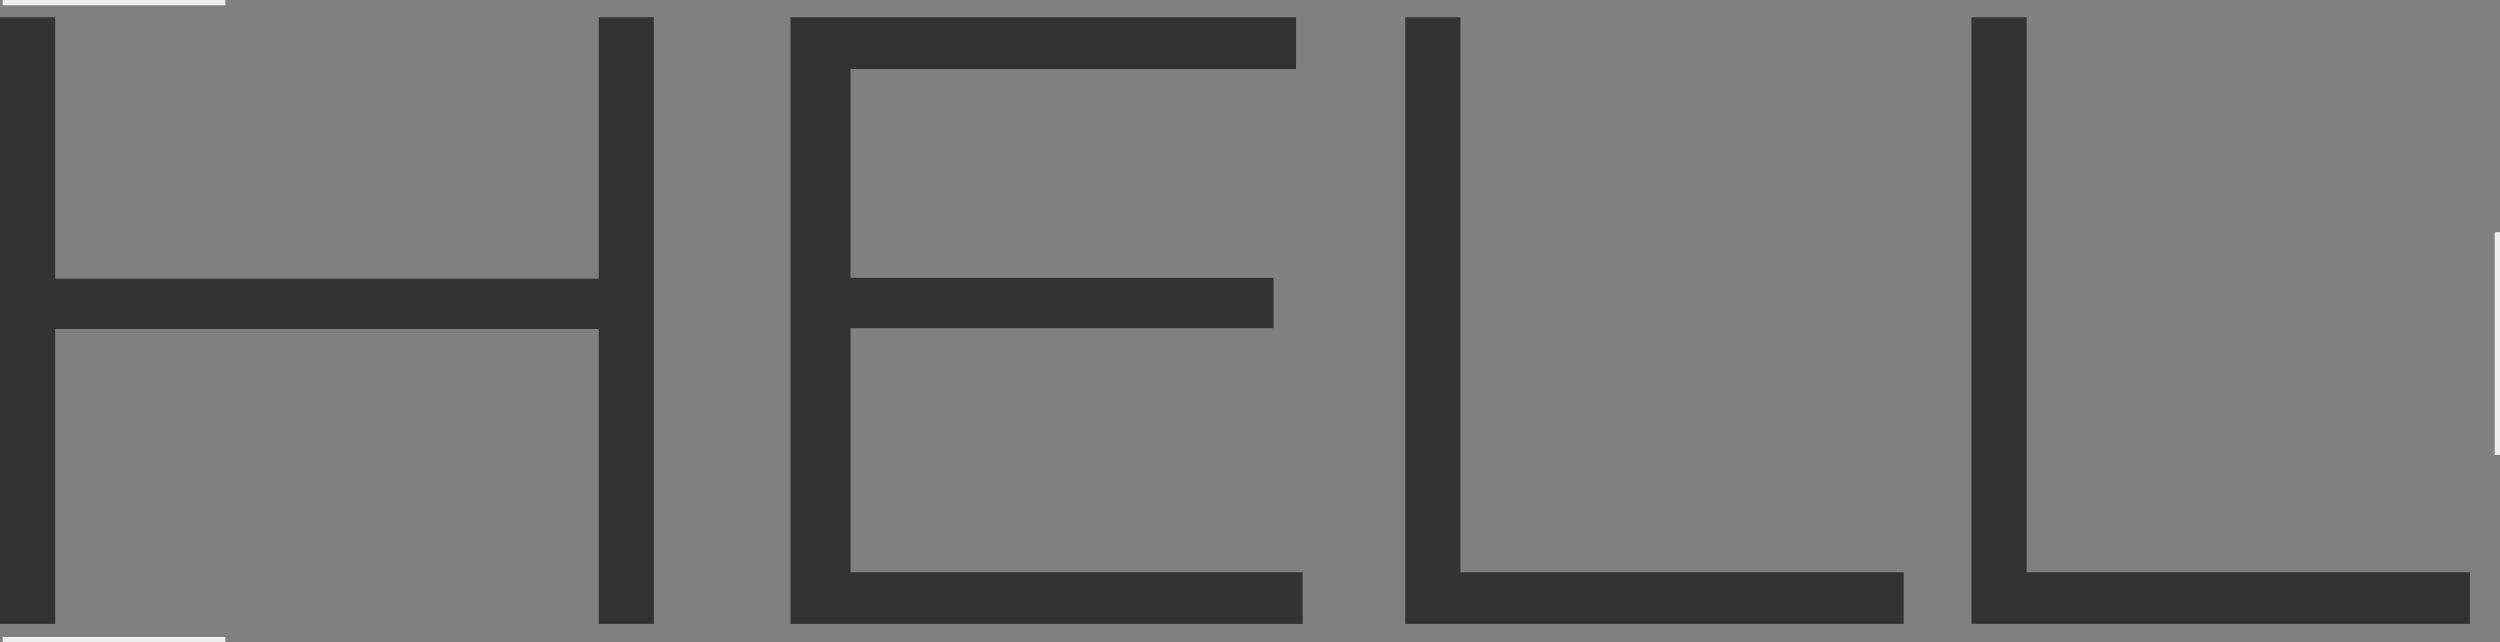
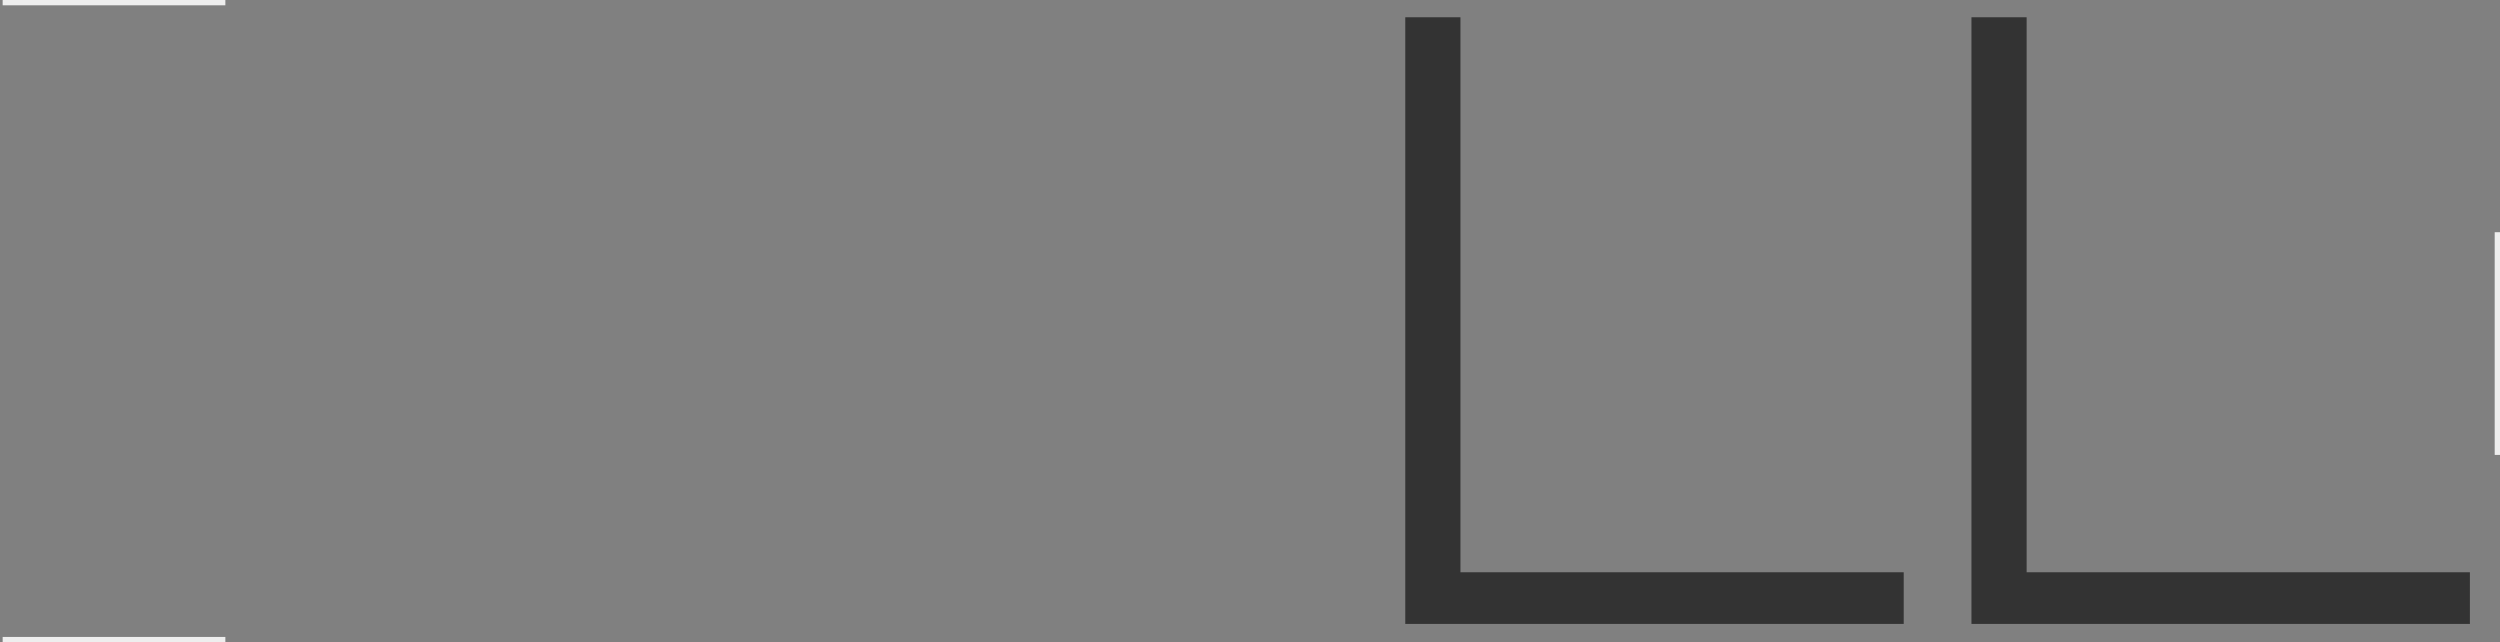
<svg xmlns="http://www.w3.org/2000/svg" version="1.1" id="圖層_1" x="0px" y="0px" width="942px" height="242px" viewBox="-730.917 -93.5 942 242" enable-background="new -730.917 -93.5 942 242" xml:space="preserve">
  <rect x="-730.917" y="-93.5" width="942" height="242" fill="#808080" stroke="none" />
  <g id="圖層_3">
    <g>
      <g>
-         <path fill="#333333" d="M-505.326,141.604V30.476h-204.795v111.128h-20.796V-86.983h20.796V11.5h204.795v-98.483h20.795v228.586     H-505.326z" />
-         <path fill="#333333" d="M-433.054,141.604V-86.983h190.486v19.465h-167.864v78.684h159.378v18.97h-159.378v91.997h170.352v19.471     H-433.054z" />
        <path fill="#333333" d="M-201.414,141.604V-86.983h20.795v209.116h167.023v19.471H-201.414z" />
        <path fill="#333333" d="M11.929,141.604V-86.983h20.79v209.116h167.023v19.471H11.929z" />
      </g>
    </g>
  </g>
  <line fill="#F6F6F6" stroke="#EEEEEE" stroke-width="2" stroke-miterlimit="10" x1="210.084" y1="-6.001" x2="210.084" y2="77.914" />
  <line fill="#F6F6F6" stroke="#EEEEEE" stroke-width="2" stroke-miterlimit="10" x1="-646.001" y1="-92.5" x2="-729.917" y2="-92.5" />
  <line fill="#F6F6F6" stroke="#EEEEEE" stroke-width="2" stroke-miterlimit="10" x1="-646.001" y1="147.5" x2="-729.917" y2="147.5" />
</svg>